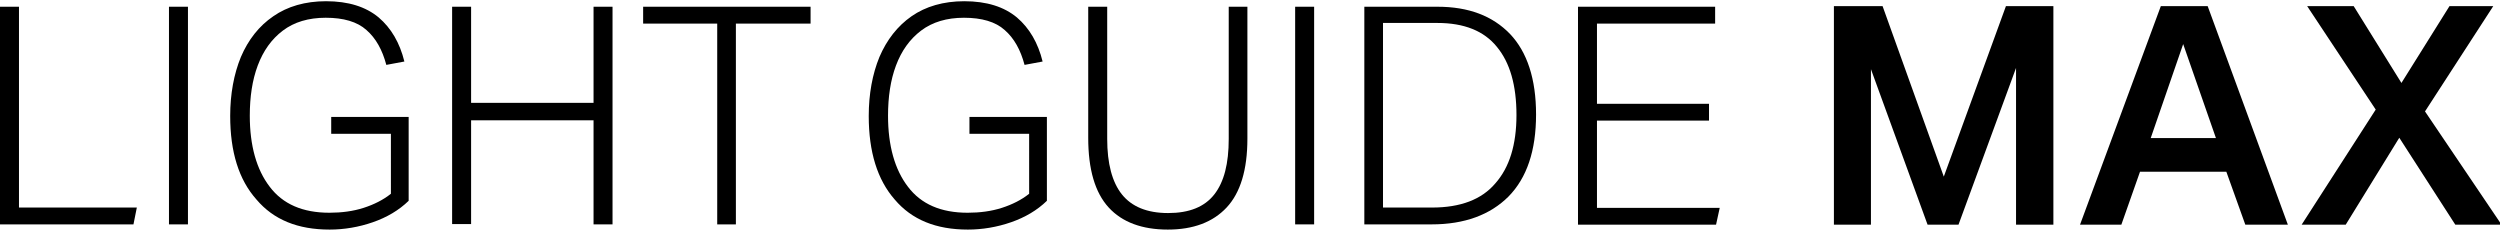
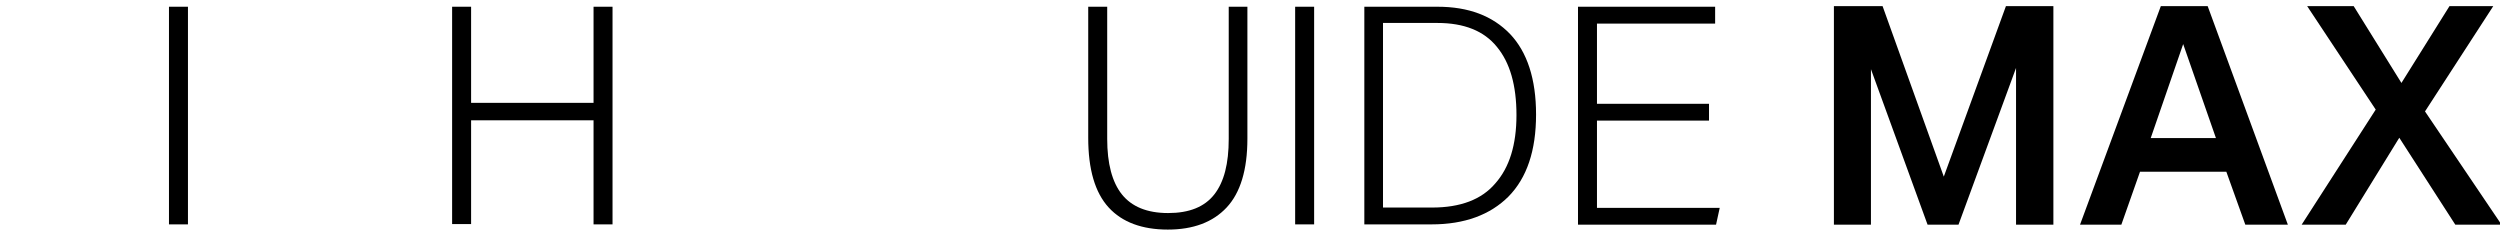
<svg xmlns="http://www.w3.org/2000/svg" version="1.1" id="Layer_1" x="0px" y="0px" viewBox="0 0 816.7 75" style="enable-background:new 0 0 816.7 75;" xml:space="preserve">
-   <path d="M0,2.2h6.2v65.6h38.5l-1.1,5.5H0V2.2z" />
  <path d="M55.2,2.2h6.2v71.1h-6.2V2.2z" />
-   <path d="M75.2,37.9c0-7.2,1.2-13.7,3.5-19.3C81.1,13,84.6,8.5,89.3,5.3c4.6-3.2,10.4-4.9,17.2-4.9c7.3,0,13,1.8,17.2,5.3  c4.1,3.5,6.9,8.3,8.4,14.4l-5.9,1.1c-1.3-4.9-3.4-8.7-6.5-11.4c-3-2.7-7.5-4-13.3-4c-5.6,0-10.3,1.4-14,4.2s-6.4,6.6-8.2,11.4  c-1.8,4.8-2.6,10.3-2.6,16.4c0,9.8,2.2,17.6,6.5,23.2c4.3,5.7,10.8,8.5,19.5,8.5c4,0,7.8-0.5,11.2-1.6c3.4-1.1,6.4-2.6,8.9-4.6V43.7  h-19.5v-5.5h25.3v27.4c-3.2,3.1-7.1,5.4-11.7,7s-9.4,2.4-14.1,2.4c-10.4,0-18.3-3.2-23.9-9.8C78,58.7,75.2,49.6,75.2,37.9z" />
  <path d="M193.9,39.3h-40v33.9h-6.2v-71h6.2v31.4h40V2.2h6.2v71.1h-6.2V39.3z" />
-   <path d="M234.4,7.7h-24.3V2.2h54.7v5.5h-24.4v65.6h-6.1V7.7H234.4z" />
-   <path d="M283.8,37.9c0-7.2,1.2-13.7,3.5-19.3c2.4-5.6,5.9-10.1,10.5-13.3s10.4-4.9,17.2-4.9c7.3,0,13,1.8,17.2,5.3  c4.1,3.5,6.9,8.3,8.4,14.4l-5.9,1.1c-1.3-4.9-3.4-8.7-6.5-11.4c-3-2.7-7.5-4-13.3-4c-5.6,0-10.3,1.4-14,4.2s-6.4,6.6-8.2,11.4  s-2.6,10.3-2.6,16.4c0,9.8,2.2,17.6,6.5,23.2c4.3,5.7,10.8,8.5,19.5,8.5c4,0,7.8-0.5,11.2-1.6c3.4-1.1,6.4-2.6,8.9-4.6V43.7h-19.5  v-5.5H342v27.4c-3.2,3.1-7.1,5.4-11.7,7s-9.4,2.4-14.1,2.4c-10.4,0-18.3-3.2-23.9-9.8C286.6,58.7,283.8,49.6,283.8,37.9z" />
  <path d="M355.5,45V2.2h6.2v43.2c0,8,1.6,14.1,4.8,18.1c3.2,4,8.2,6.1,15.1,6.1s11.9-2,15.1-6.1s4.7-10.1,4.7-18.1V2.2h6.1v43.1  c0,10.2-2.3,17.7-6.8,22.5S389.8,75,381.5,75c-8.4,0-14.9-2.4-19.3-7.2C357.7,62.9,355.5,55.3,355.5,45z" />
  <path d="M423.1,2.2h6.2v71.1h-6.2V2.2z" />
  <path d="M445.6,2.2h24c10.2,0,18,3,23.7,8.9c5.6,5.9,8.5,14.7,8.5,26.3c0,11.8-3,20.7-9,26.8c-6,6-14.4,9.1-25.1,9.1h-22V2.2H445.6z   M495.4,37.6c0-9.7-2.1-17.1-6.4-22.3c-4.2-5.2-10.7-7.8-19.4-7.8h-17.8v60.3h16c9.3,0,16.2-2.6,20.7-7.9  C493.1,54.7,495.4,47.3,495.4,37.6z" />
  <path d="M515.5,2.2h44.8v5.5h-38.6v26.2h36.6v5.5h-36.6v28.5h40.1l-1.2,5.5h-45.1V2.2z" />
  <g>
    <path d="M599.1,2H615l20,55.7L655.3,2h15.5v71.4h-12.2V22.2l-18.8,51.2h-10.1l-18.5-50.8v50.8h-12.1V2z" />
    <path d="M693,73.4h-13.5L705.9,2h15.3l26.2,71.4h-13.9l-6.2-17.3h-28.2L693,73.4z M713.2,14.4l-10.6,30.7h21.3L713.2,14.4z" />
    <path d="M766.3,73.4h-14.4l24.2-37.6L753.7,2h15.2l15.6,25.1L800.2,2h14.3l-22.3,34.4l25,37h-15.1L783.8,45L766.3,73.4z" />
  </g>
</svg>